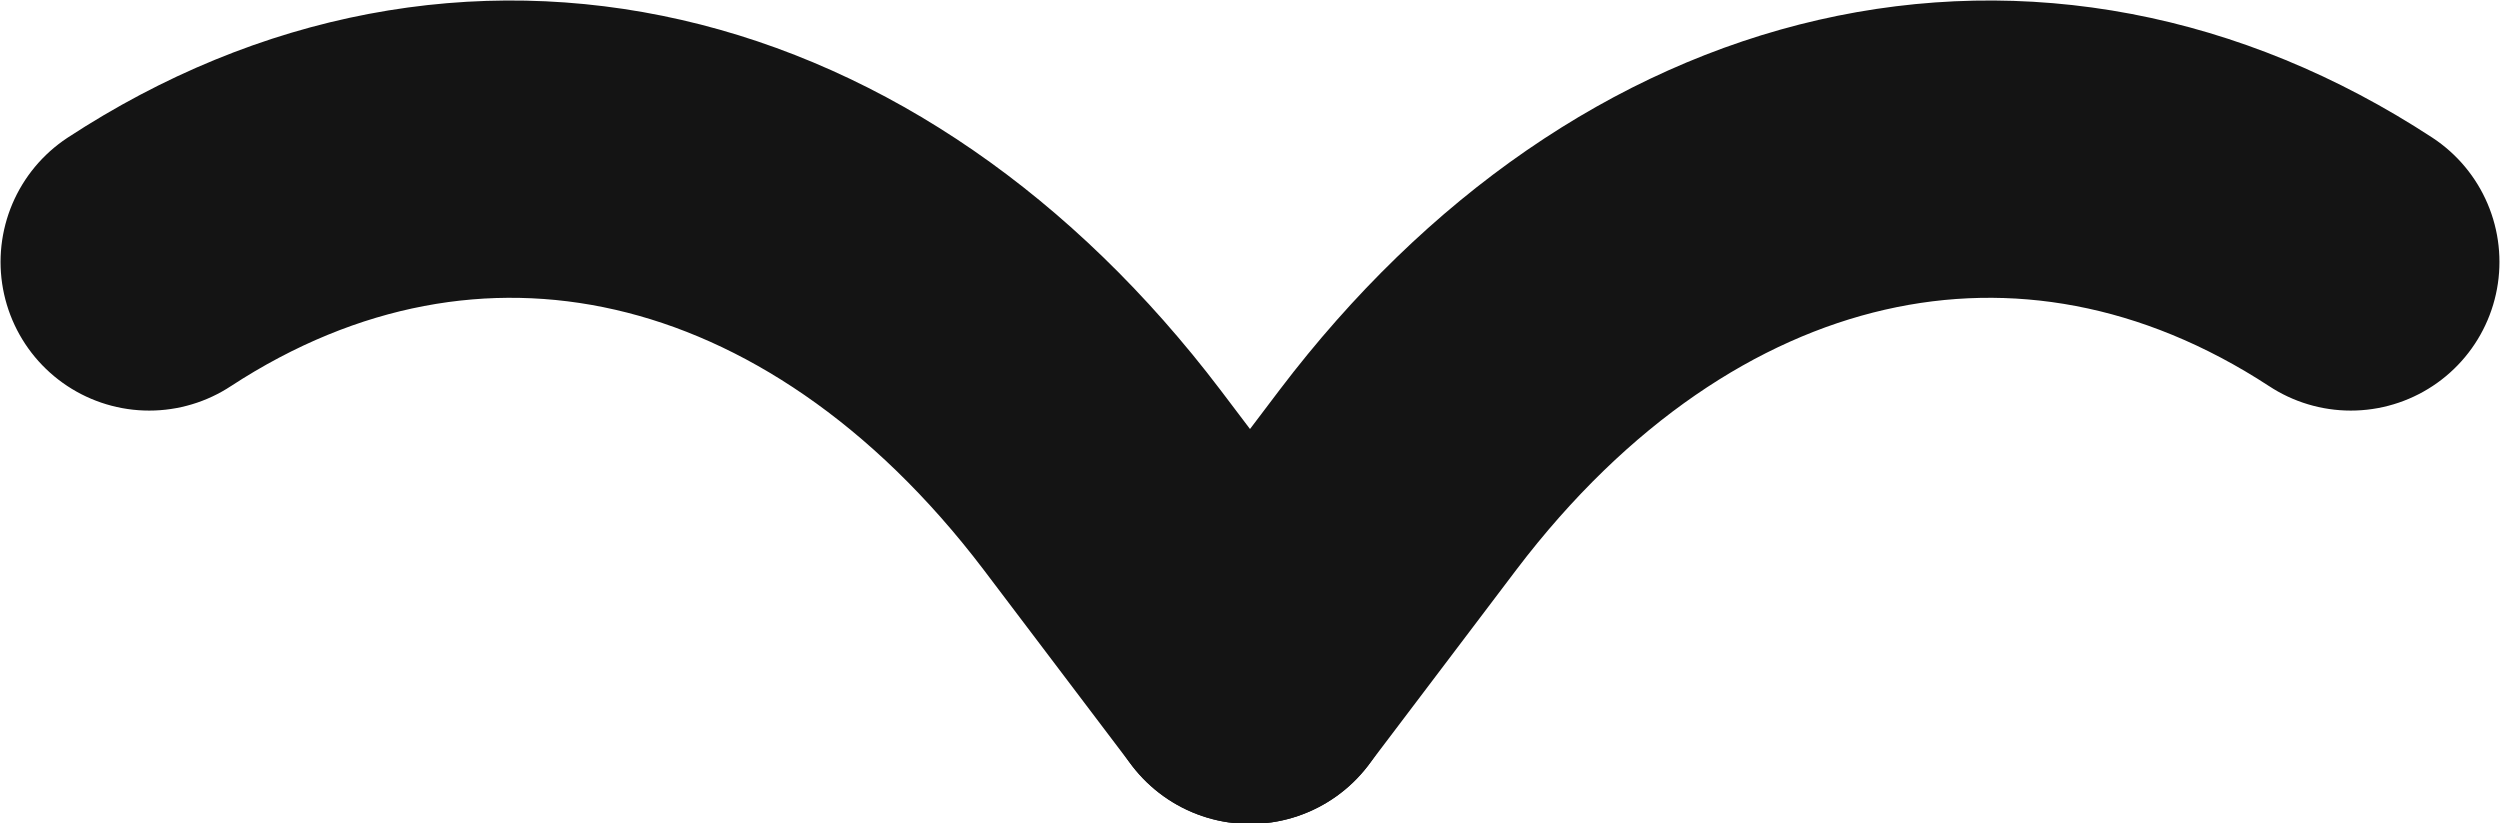
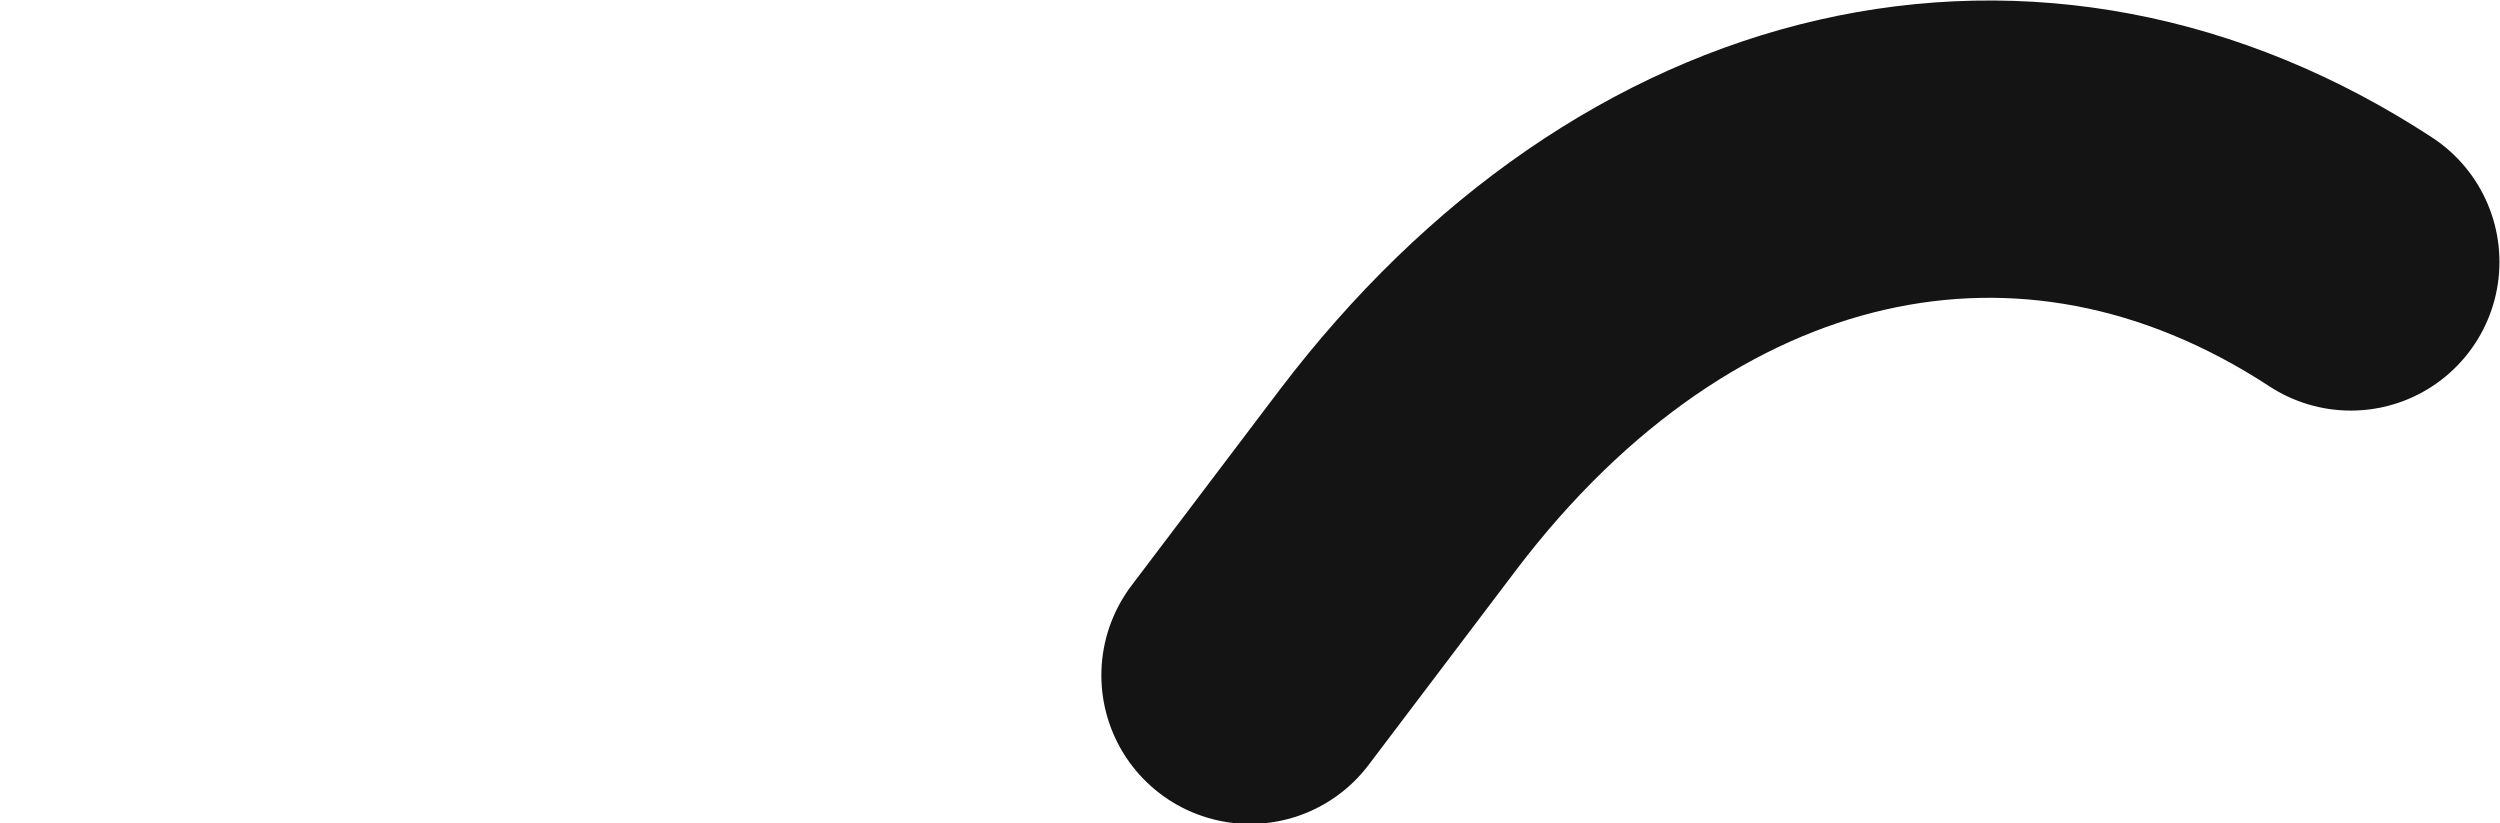
<svg xmlns="http://www.w3.org/2000/svg" id="_レイヤー_2" data-name="レイヤー 2" viewBox="0 0 22.62 7.45">
  <defs>
    <style>
      .cls-1 {
        fill: none;
        stroke: #141414;
        stroke-linecap: round;
        stroke-linejoin: round;
        stroke-width: 2.69px;
      }
    </style>
  </defs>
  <g id="_レイヤー_1-2" data-name="レイヤー 1">
    <g>
-       <path class="cls-1" d="M1.35,2.37h0c2.89-1.89,6.28-1.11,8.62,1.97l1.34,1.77" />
      <path class="cls-1" d="M21.27,2.37h0c-2.89-1.89-6.28-1.11-8.62,1.97l-1.34,1.77" />
    </g>
  </g>
</svg>